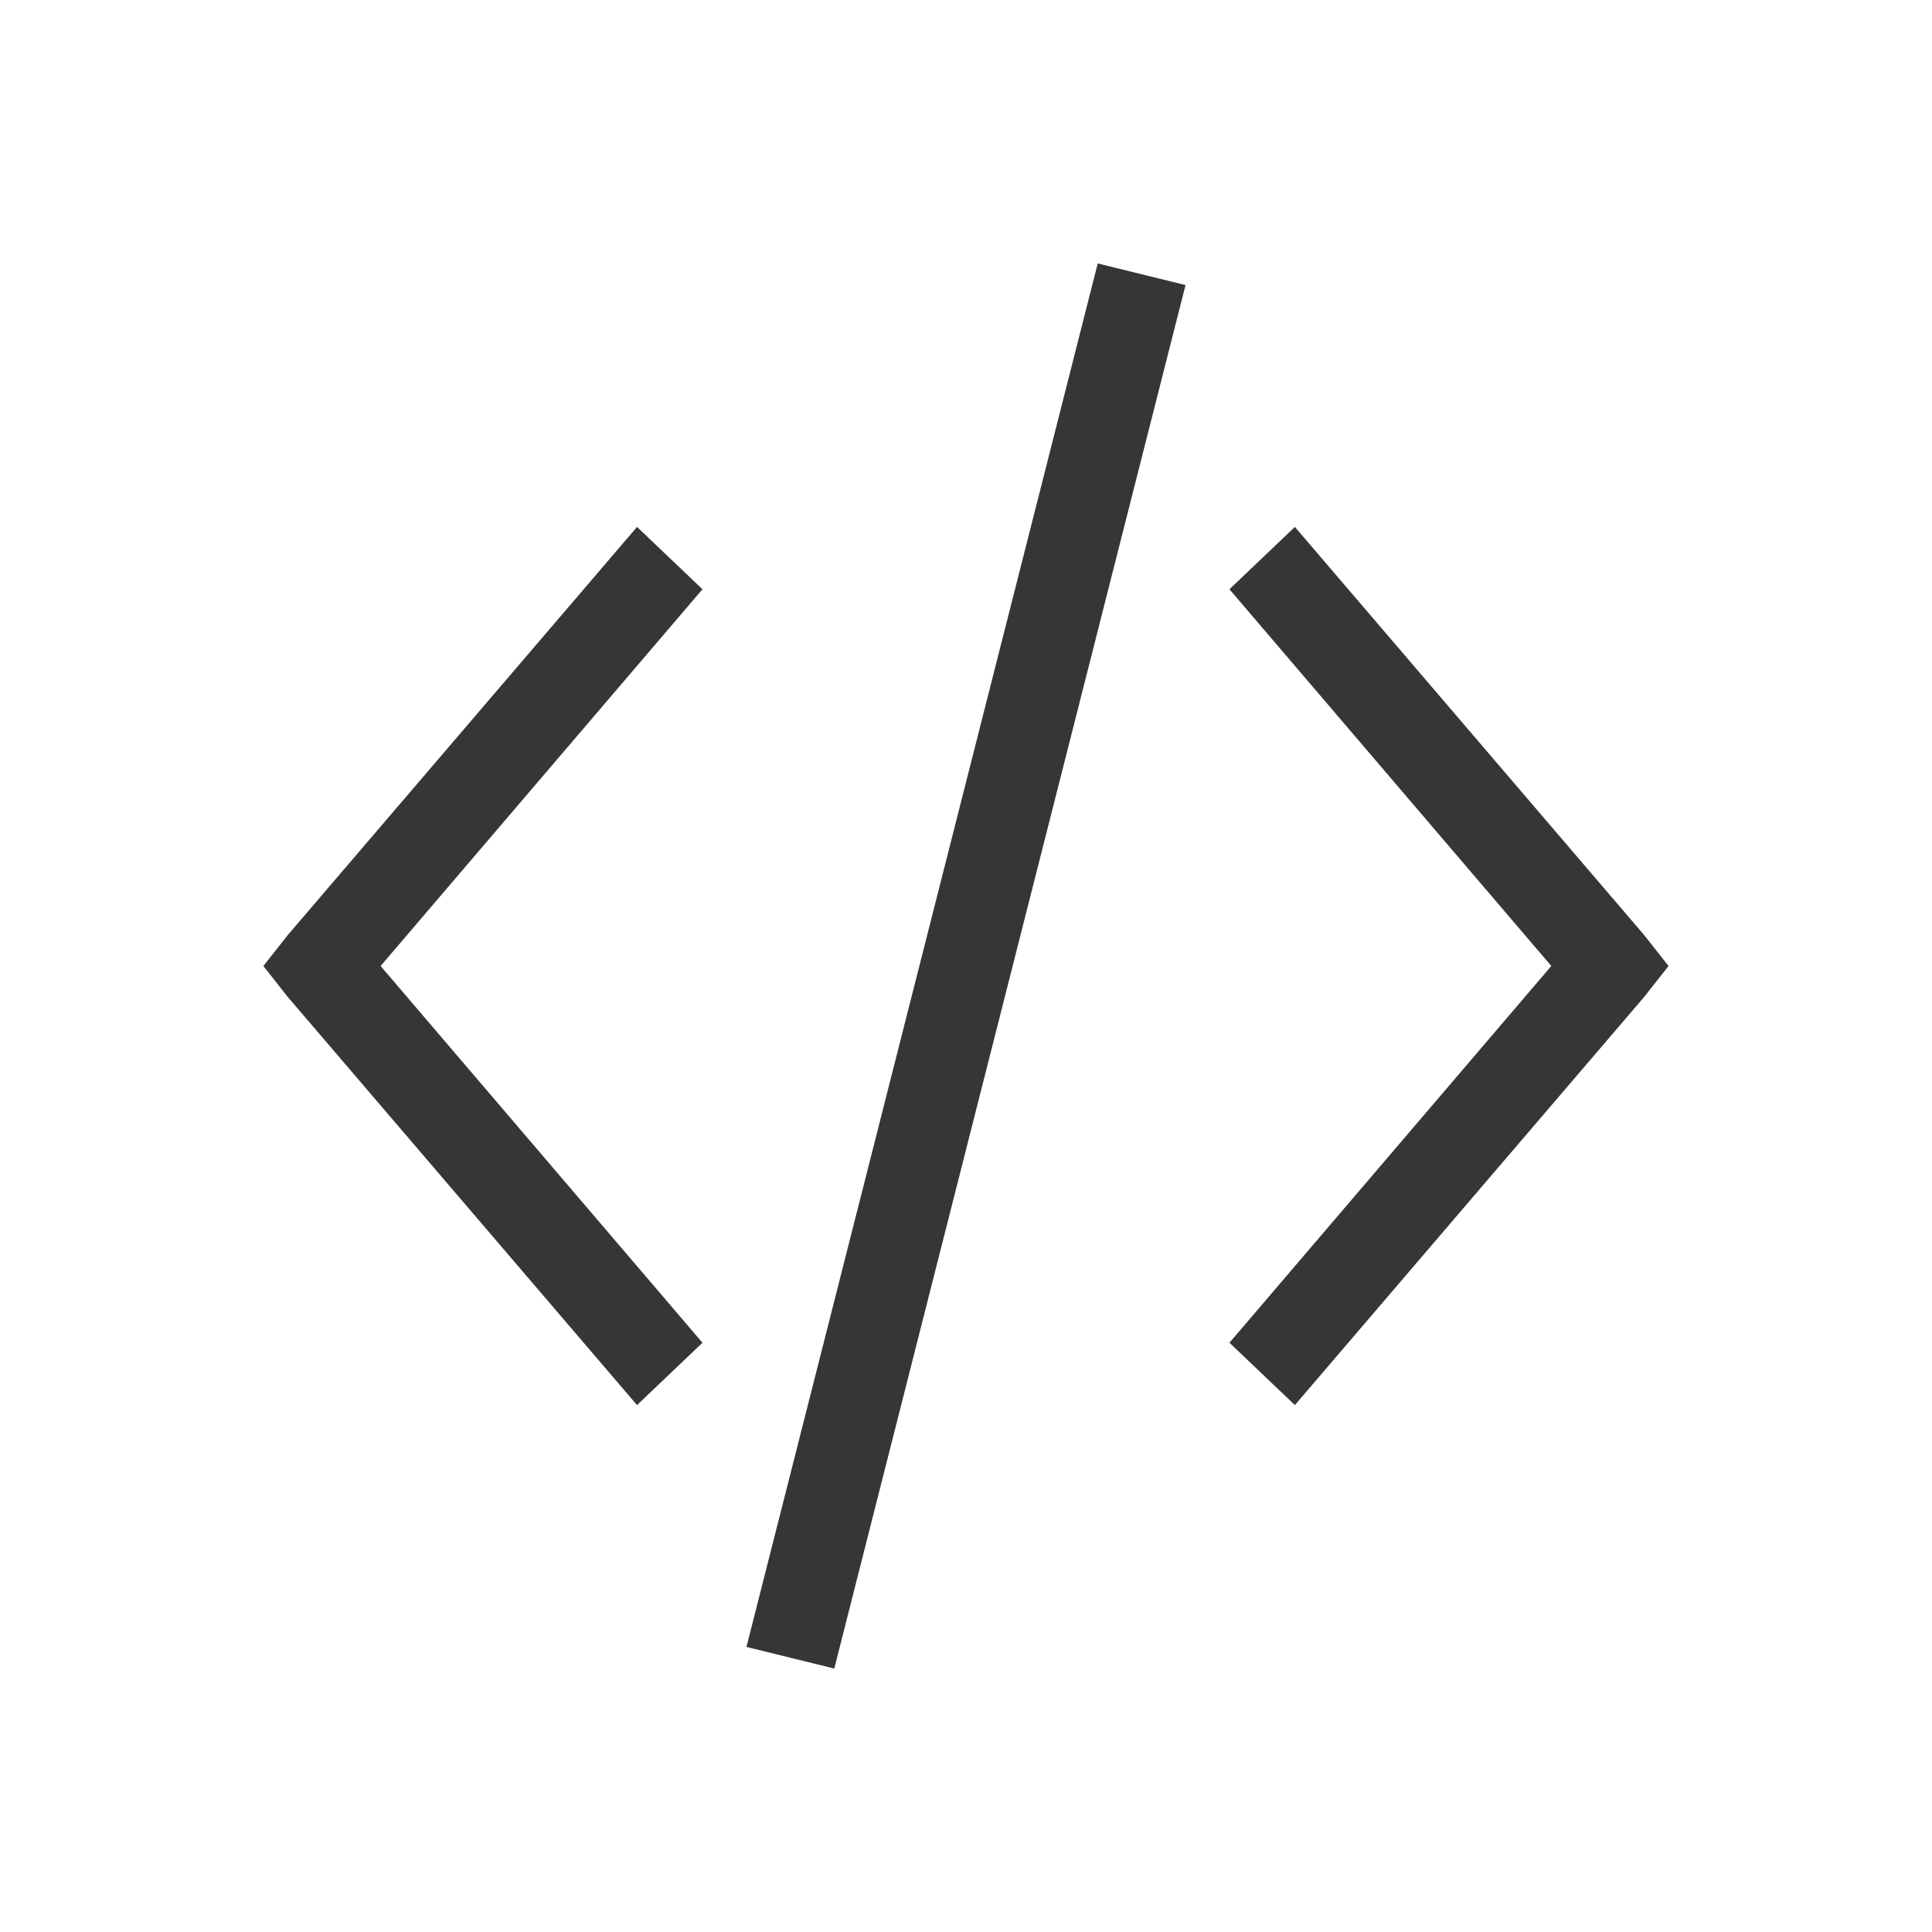
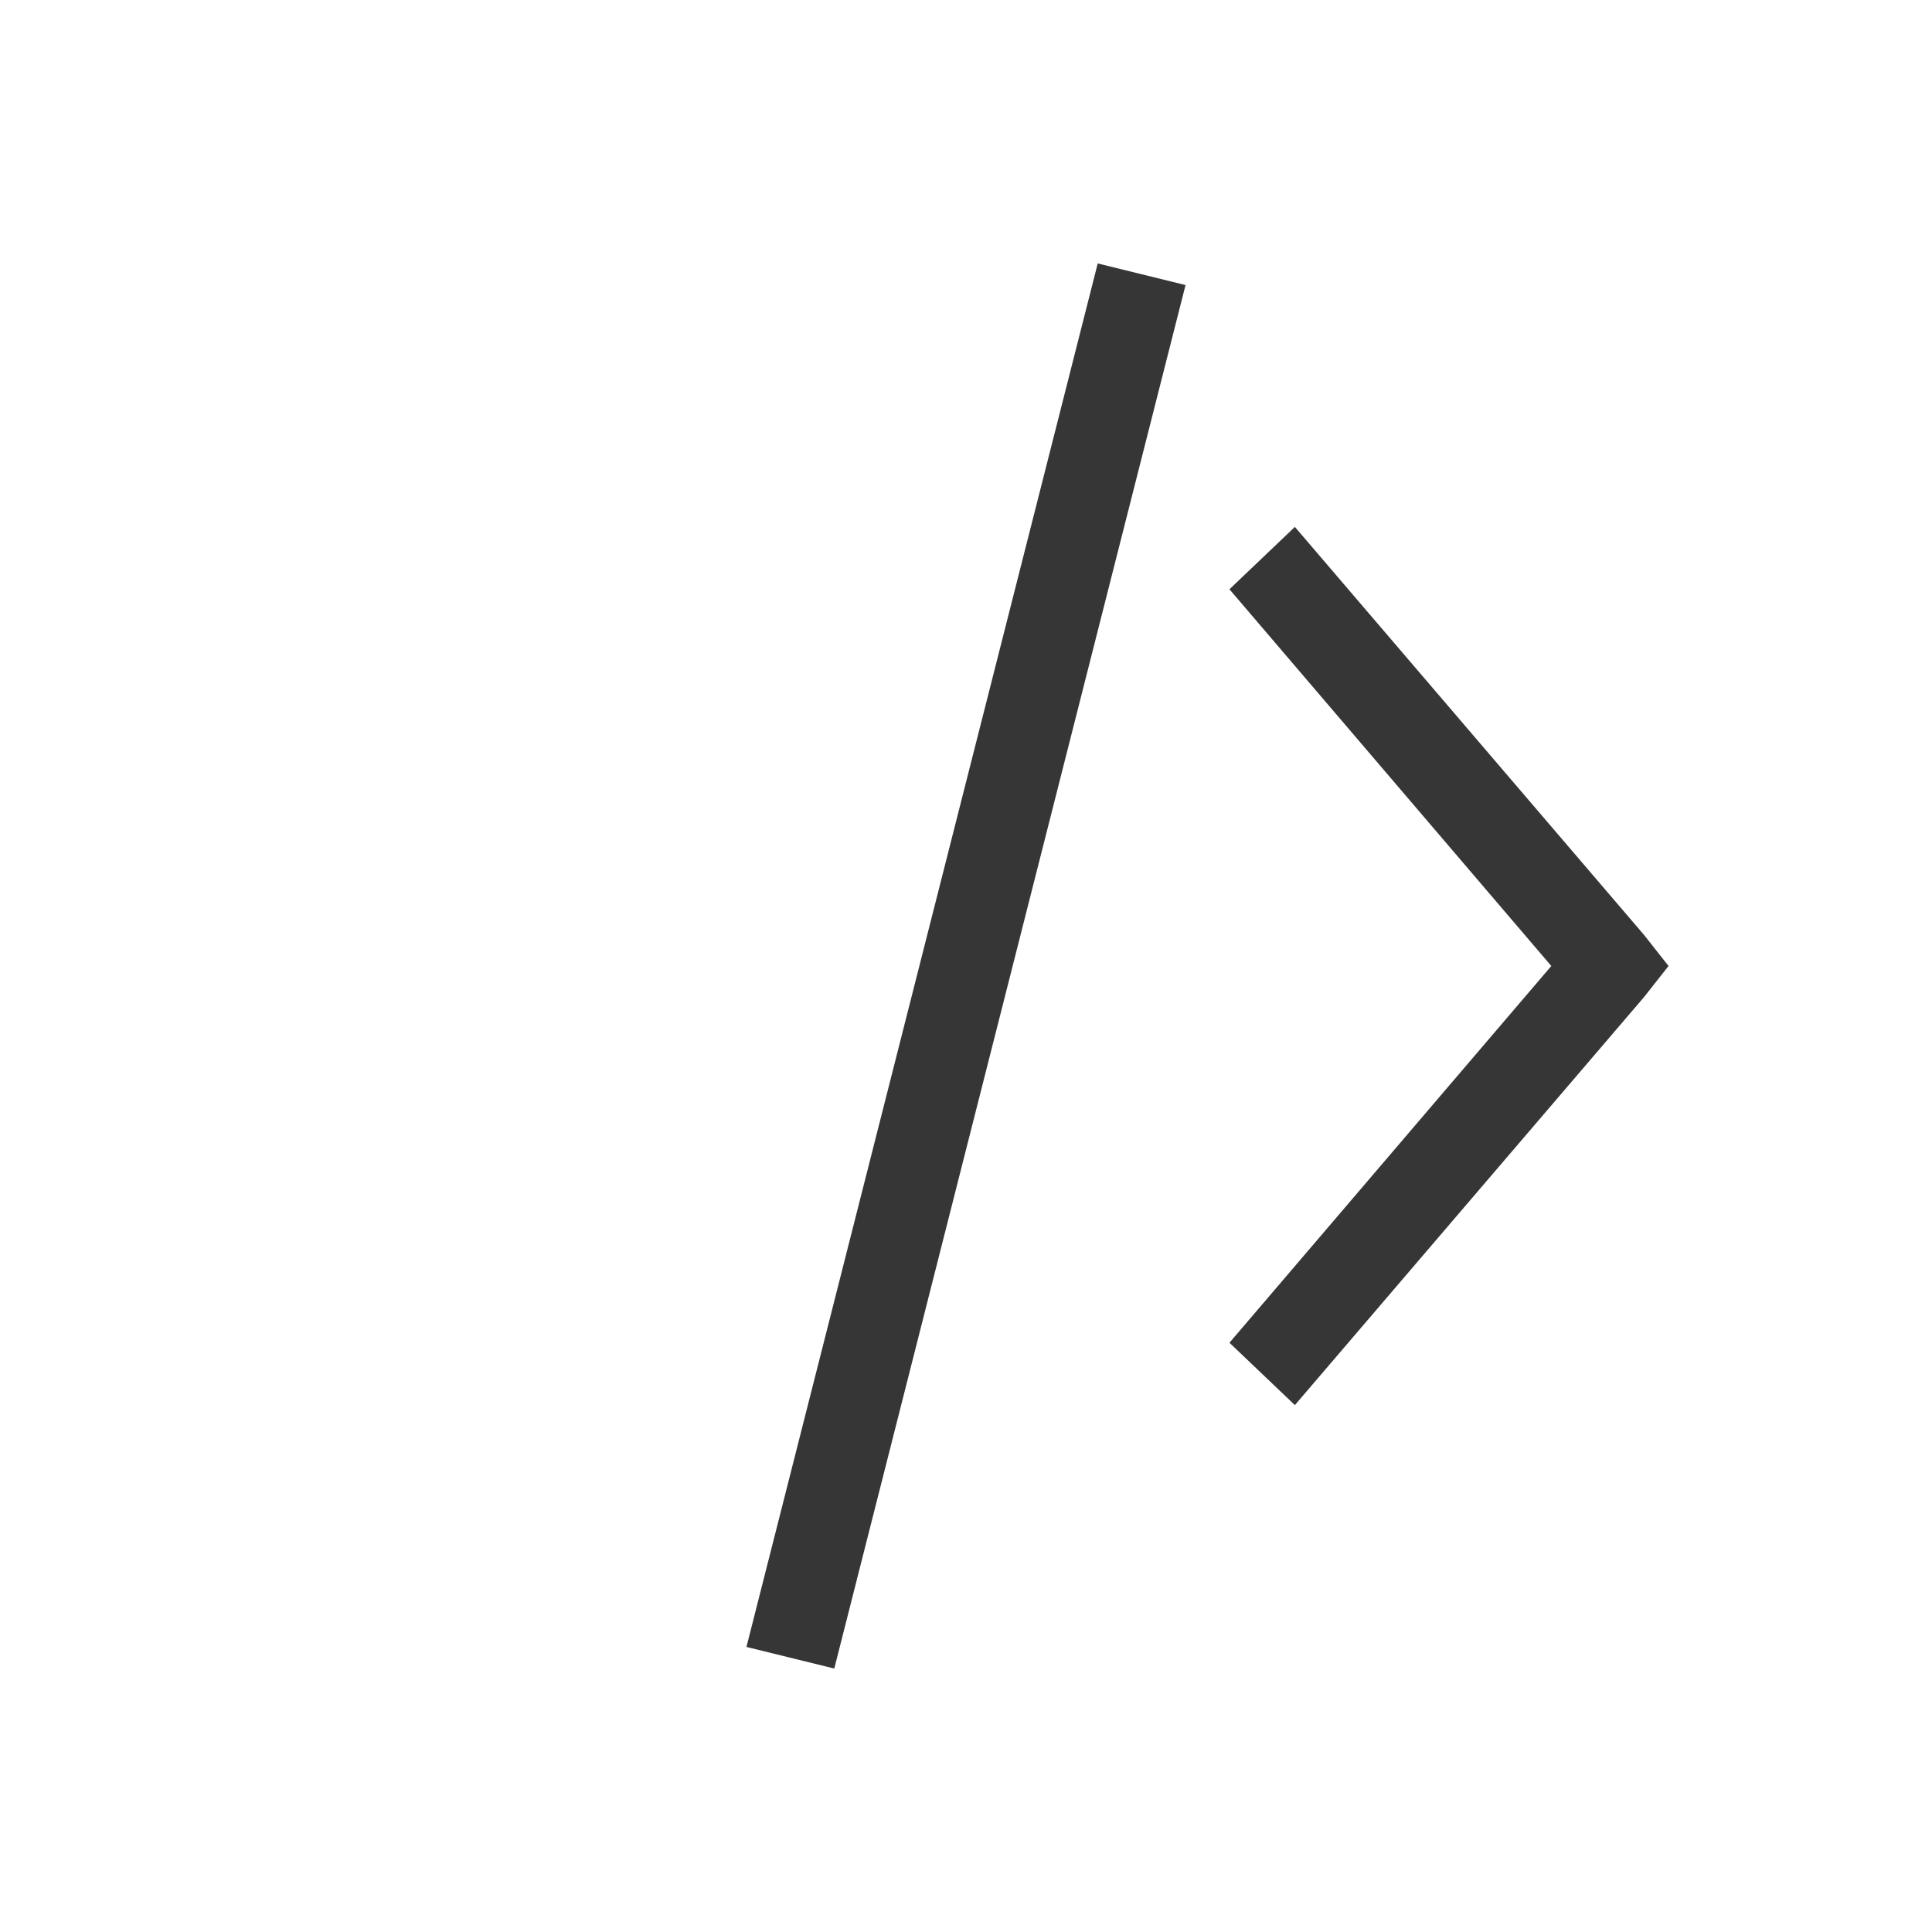
<svg xmlns="http://www.w3.org/2000/svg" viewBox="0 0 22 22">
  <defs id="defs3051">
    <style type="text/css" id="current-color-scheme">
      .ColorScheme-Text {
        color:#363636;
      }
      </style>
  </defs>
  <g transform="translate(-551.286-607.648)" style="fill:currentColor;fill-opacity:1;stroke:none" class="ColorScheme-Text">
    <path d="m563.786 610.648l-4 15.754 1 .246 4-15.754-1-.246" />
    <path d="m566.031 613.648l-.745.71 3.665 4.29-3.665 4.29.745.71 3.975-4.645.28-.355-.28-.355-3.975-4.645" />
-     <path d="m558.54 613.648l.745.71-3.665 4.29 3.665 4.29-.745.71-3.975-4.645-.28-.355.28-.355 3.975-4.645" />
  </g>
</svg>